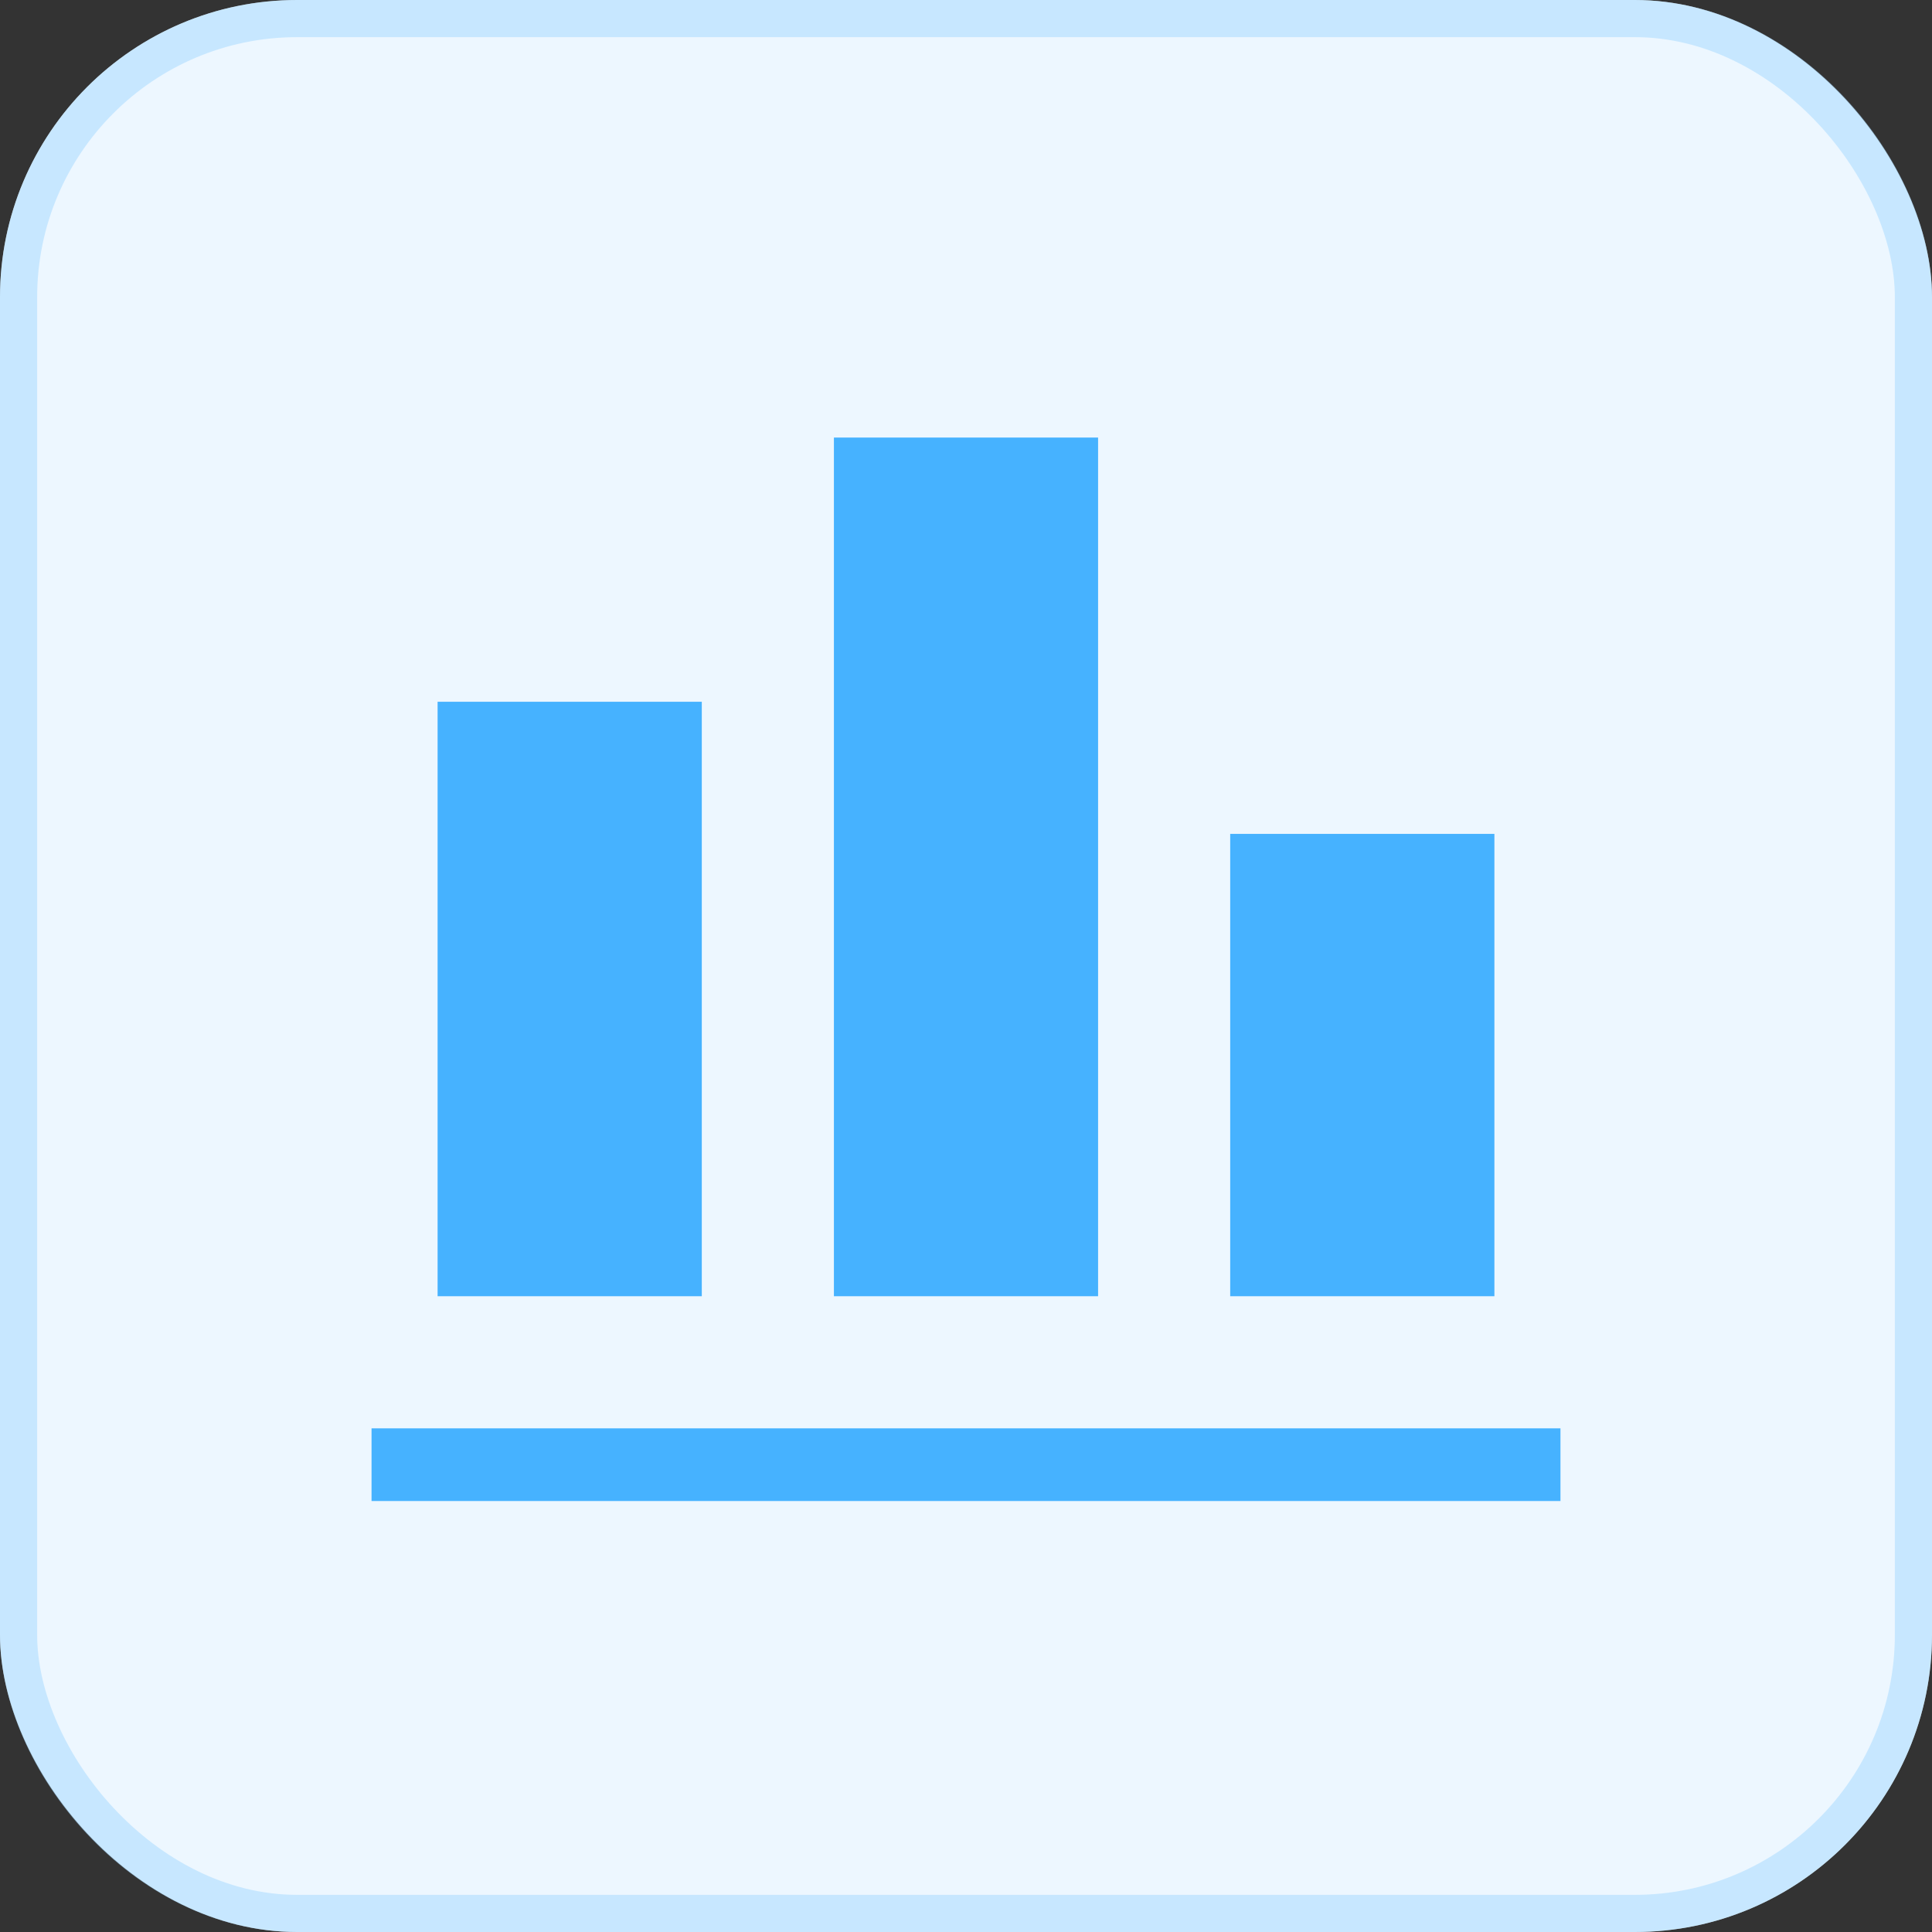
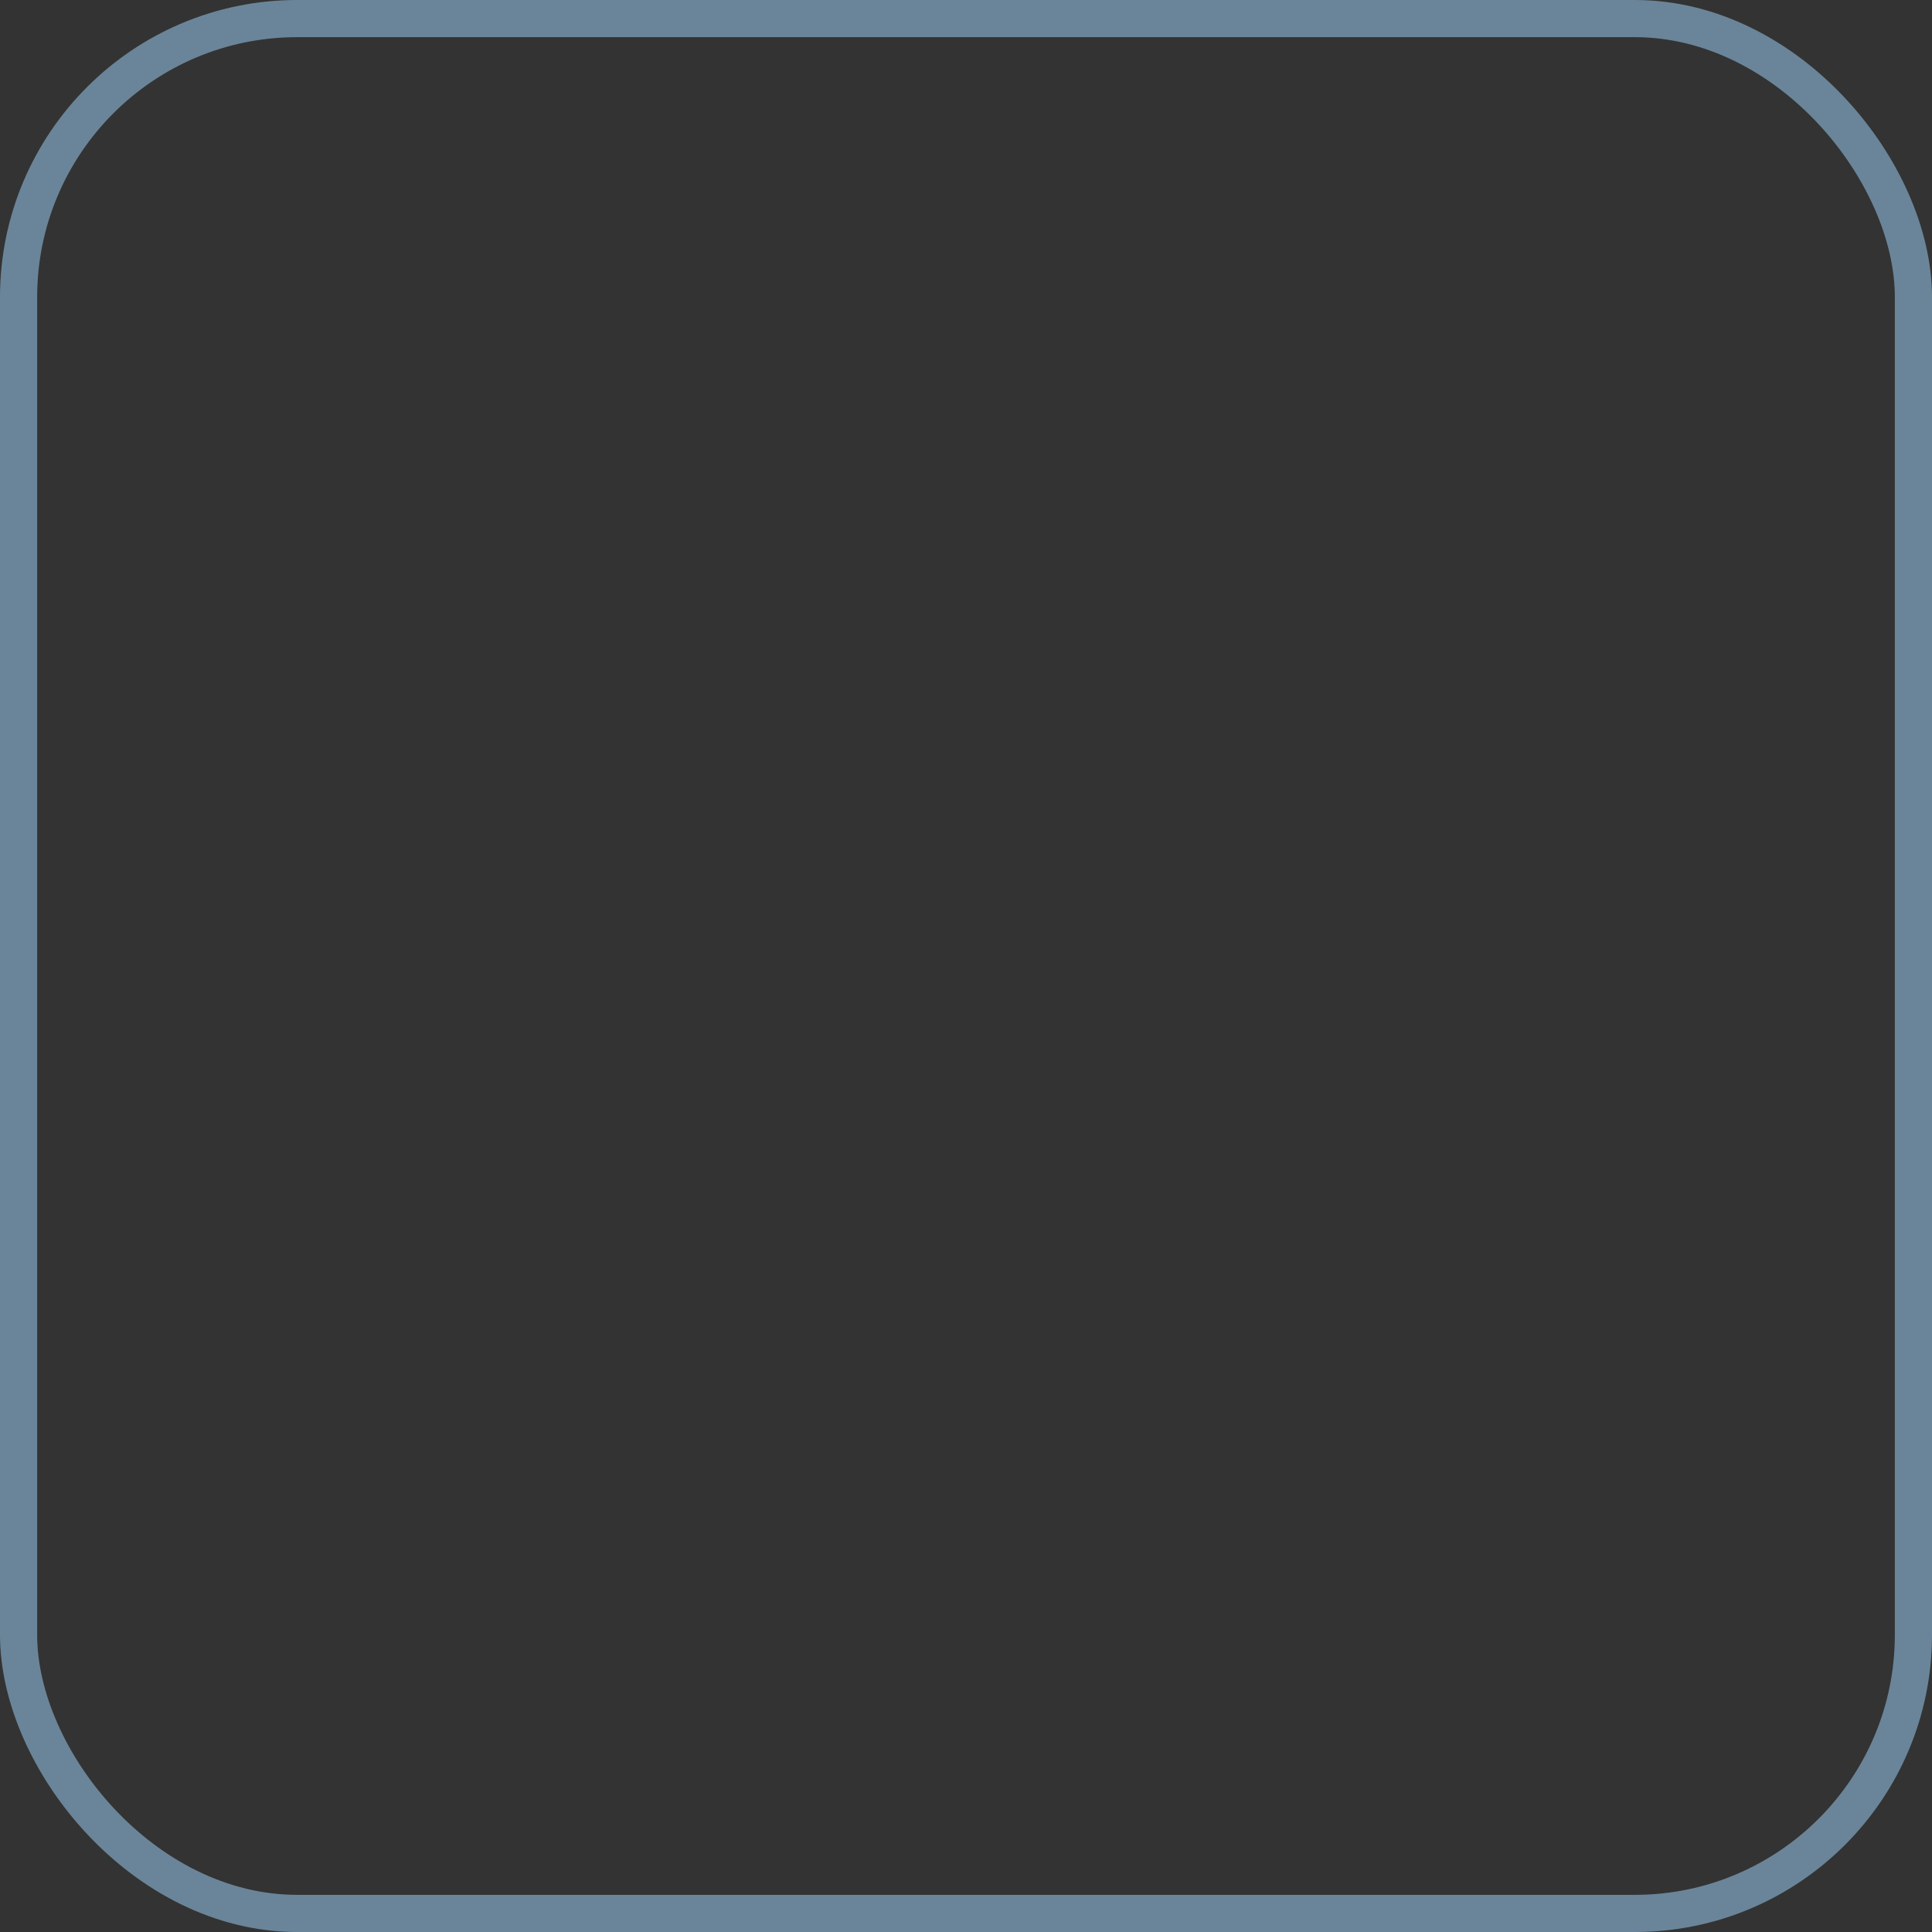
<svg xmlns="http://www.w3.org/2000/svg" width="52" height="52" viewBox="0 0 52 52" fill="none">
  <rect x="0" y="0" width="52" height="52" fill="#333333" stroke="none" />
-   <rect width="52" height="52" rx="8" fill="#EDF7FF" />
  <rect x="0.5" y="0.5" width="51" height="51" rx="7.5" stroke="#A3D9FF" stroke-opacity="0.5" />
-   <path d="M22.445 11.777H29.555V34.888H22.445V11.777ZM18.889 18.888H11.778V34.888H18.889V18.888ZM42 38.444H10V40.4H42V38.444ZM40.222 22.444H33.111V34.888H40.222V22.444Z" fill="#46B2FF" />
</svg>